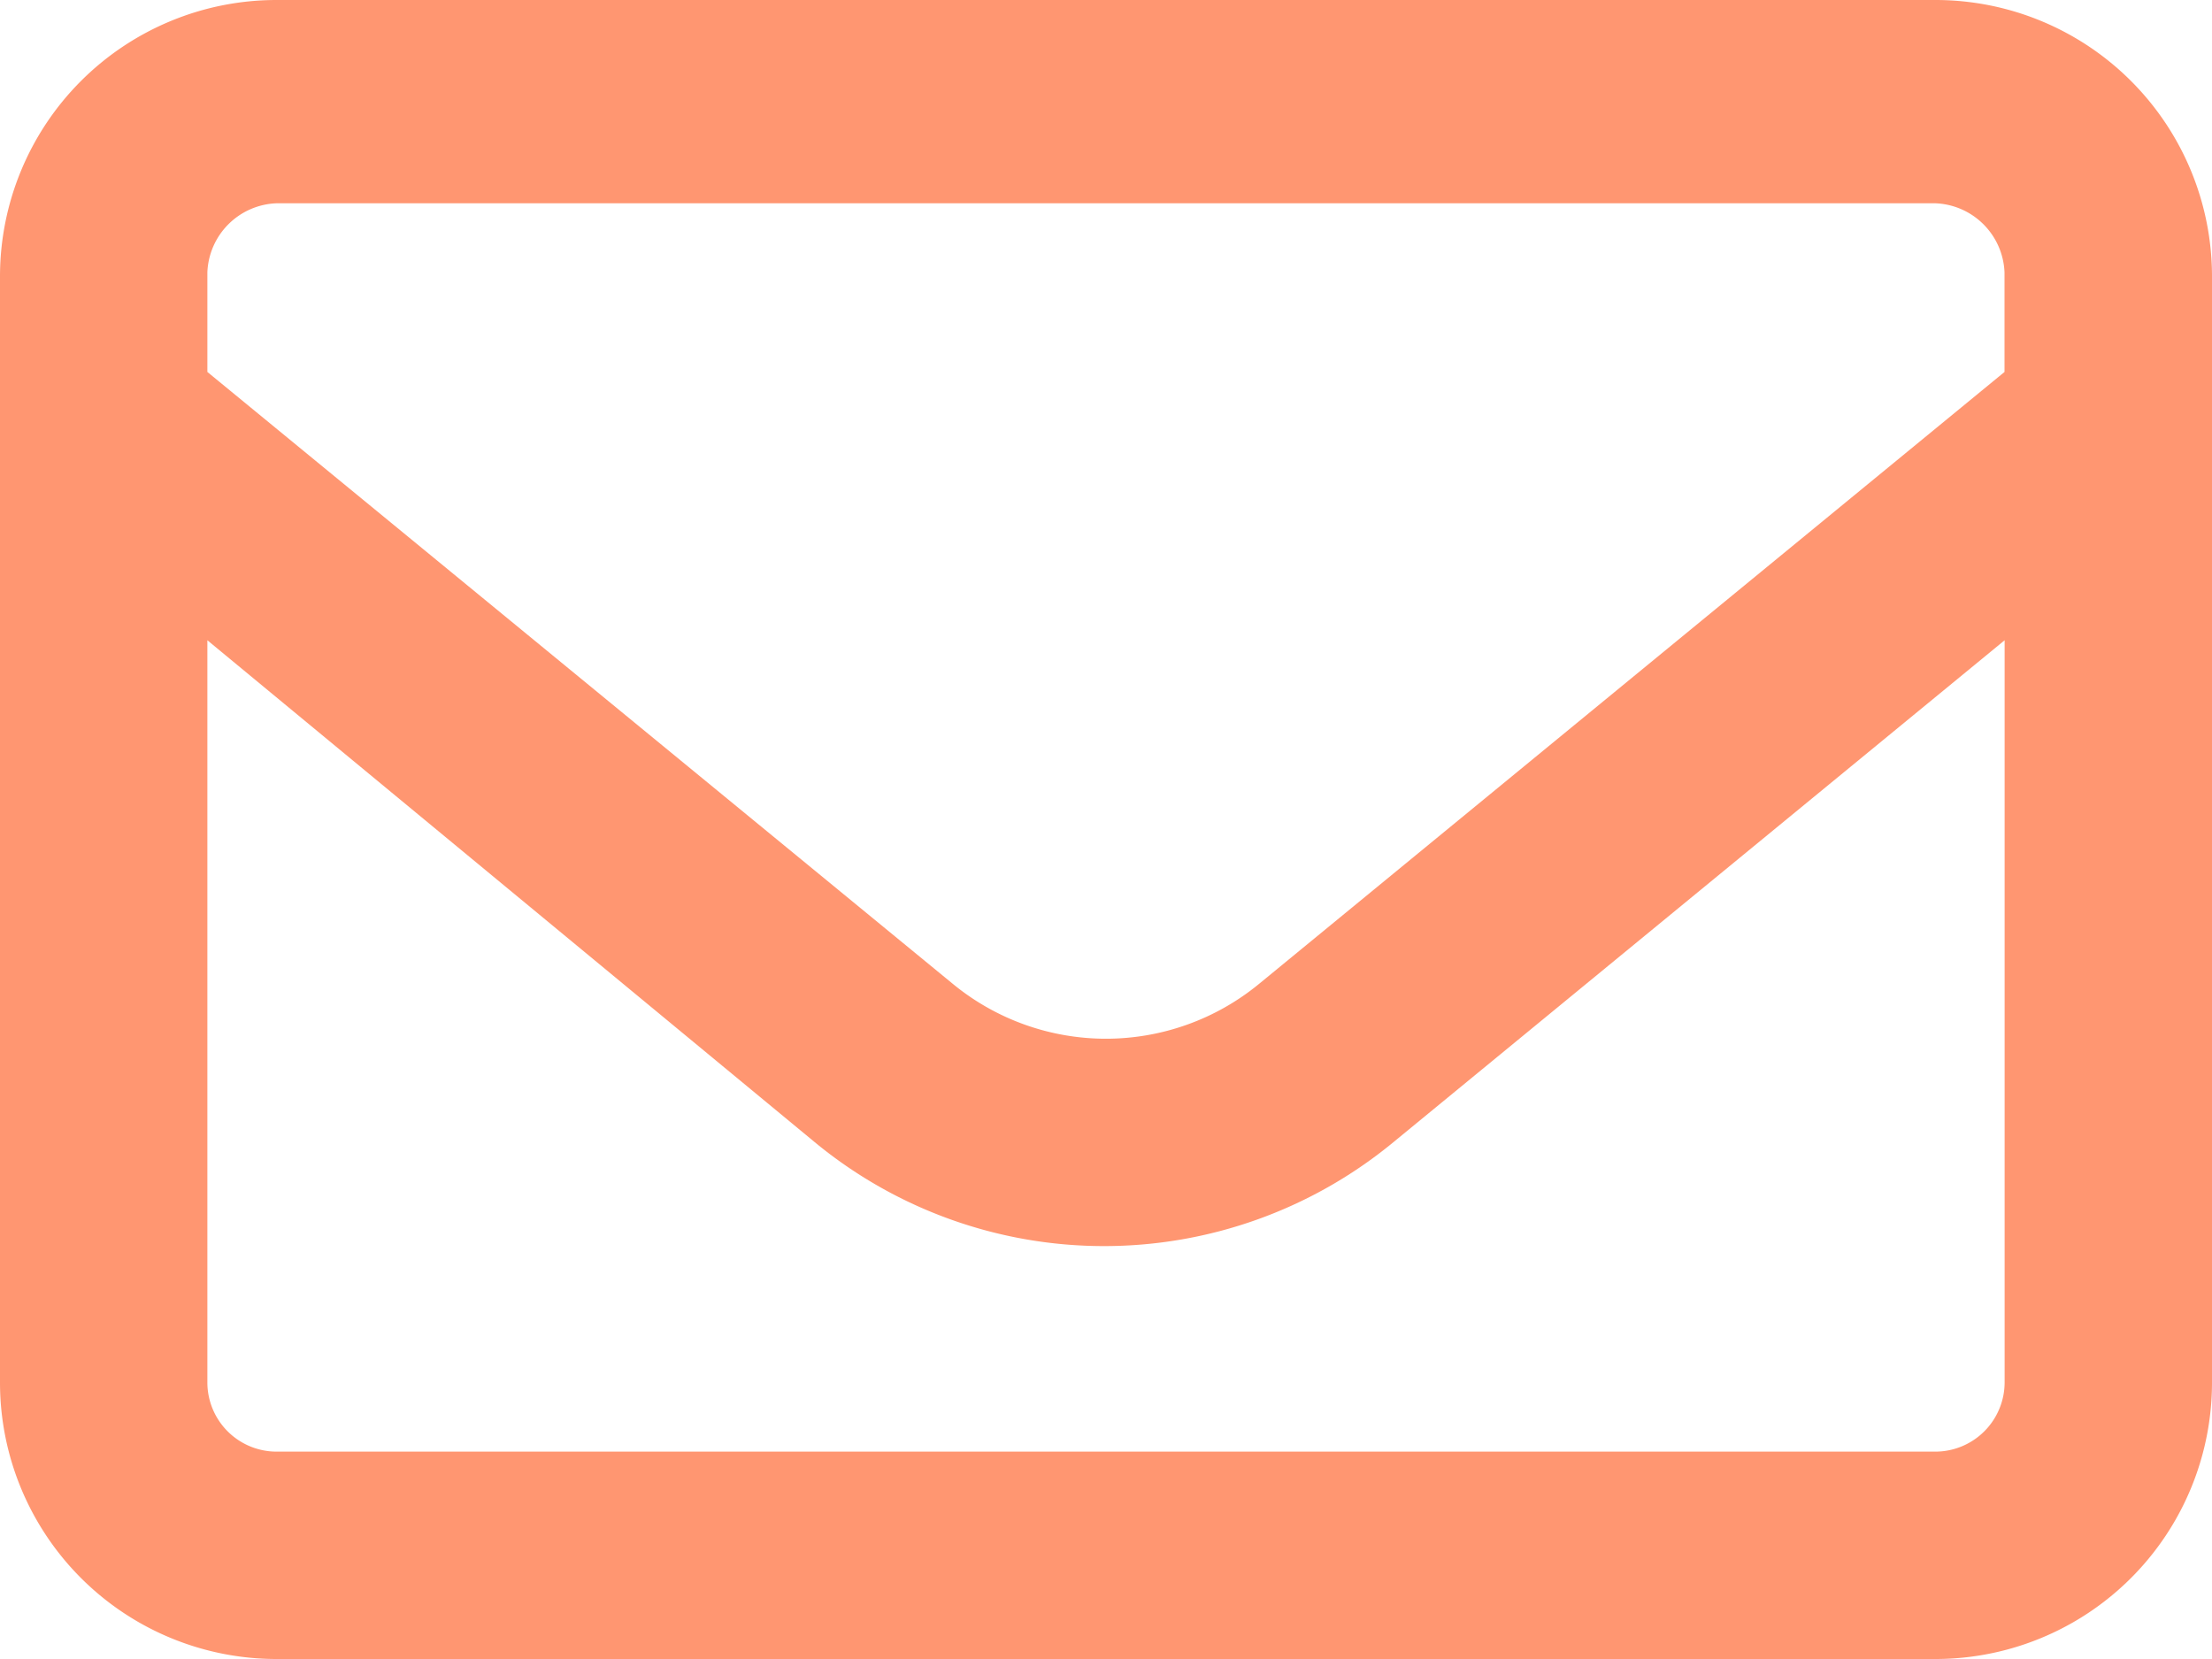
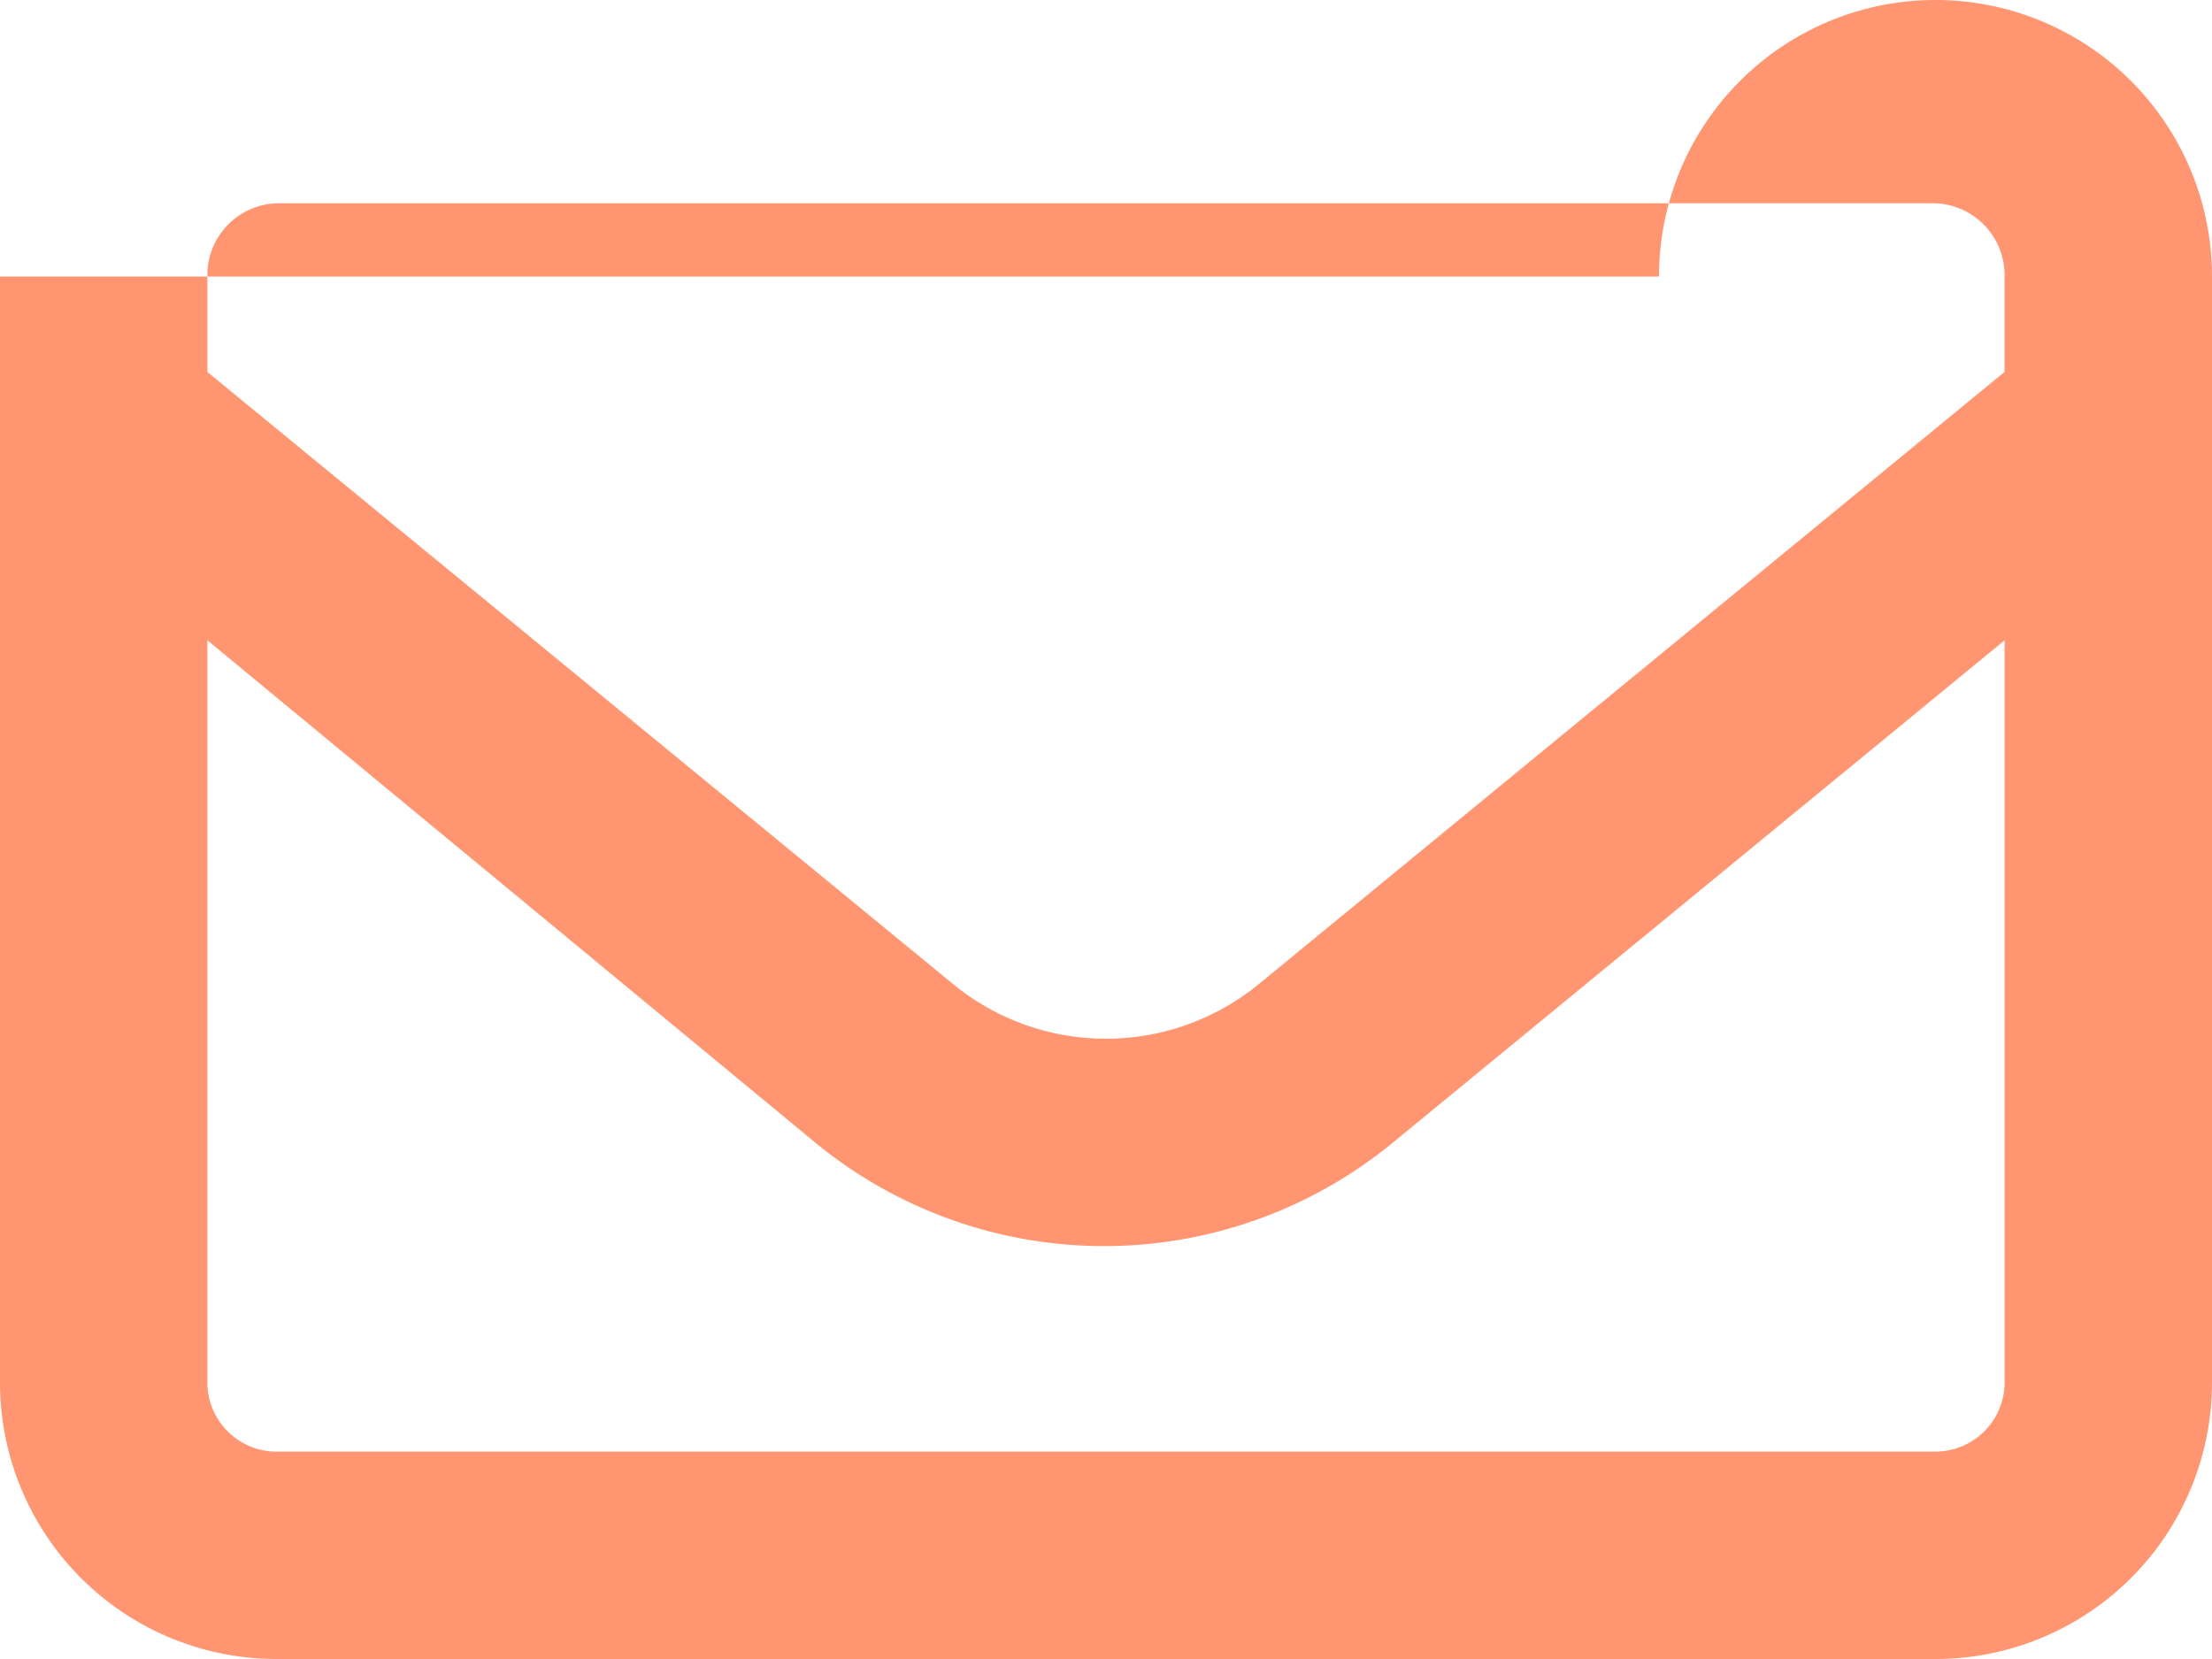
<svg xmlns="http://www.w3.org/2000/svg" width="20" height="15" viewBox="0 0 20 15">
-   <path d="M0,66.5A2.5,2.5,0,0,1,2.5,64h15A2.5,2.5,0,0,1,20,66.5v10A2.5,2.5,0,0,1,17.5,79H2.5A2.5,2.5,0,0,1,0,76.5Zm1.875,0v.863l6.738,5.531a2.18,2.18,0,0,0,2.773,0l6.738-5.531v-.9a.651.651,0,0,0-.625-.625H2.5a.65.65,0,0,0-.625.625Zm0,3.289V76.5a.626.626,0,0,0,.625.625h15a.627.627,0,0,0,.625-.625V69.789l-5.547,4.555a4.112,4.112,0,0,1-5.191,0Z" transform="translate(0 -64)" fill="#ff9671" />
+   <path d="M0,66.5h15A2.5,2.5,0,0,1,20,66.5v10A2.5,2.5,0,0,1,17.5,79H2.5A2.5,2.5,0,0,1,0,76.5Zm1.875,0v.863l6.738,5.531a2.18,2.18,0,0,0,2.773,0l6.738-5.531v-.9a.651.651,0,0,0-.625-.625H2.5a.65.65,0,0,0-.625.625Zm0,3.289V76.5a.626.626,0,0,0,.625.625h15a.627.627,0,0,0,.625-.625V69.789l-5.547,4.555a4.112,4.112,0,0,1-5.191,0Z" transform="translate(0 -64)" fill="#ff9671" />
</svg>